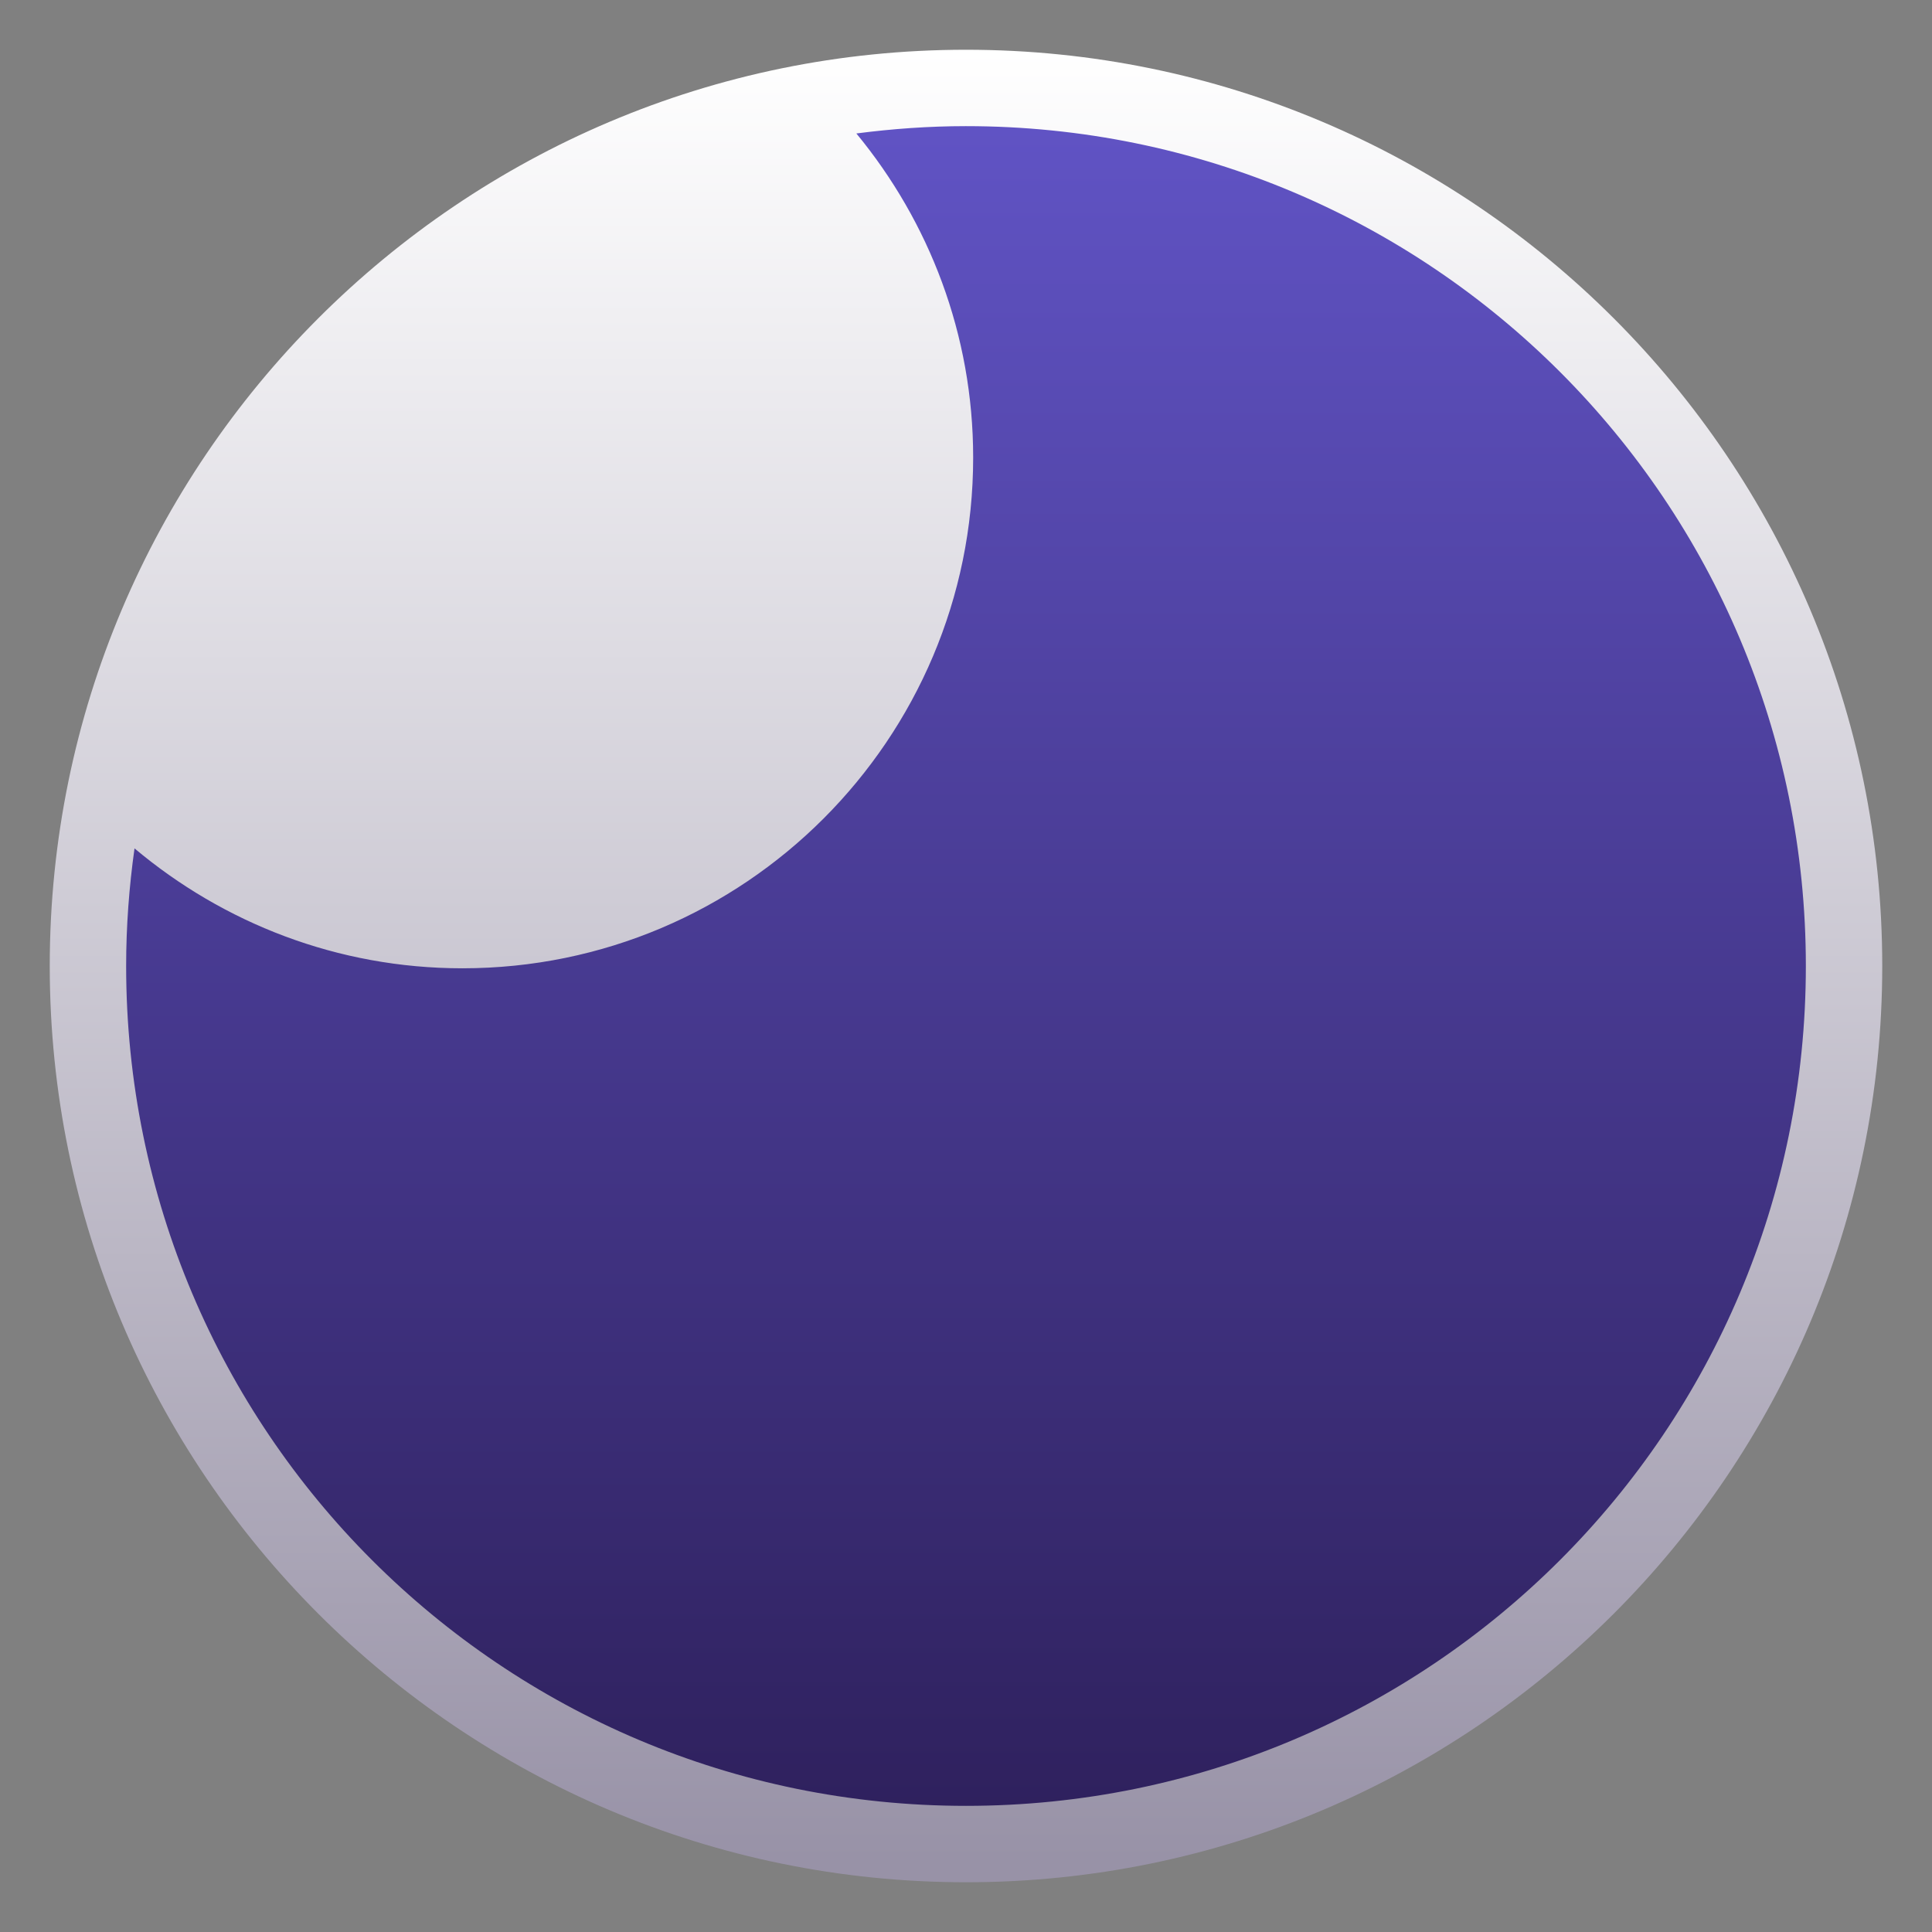
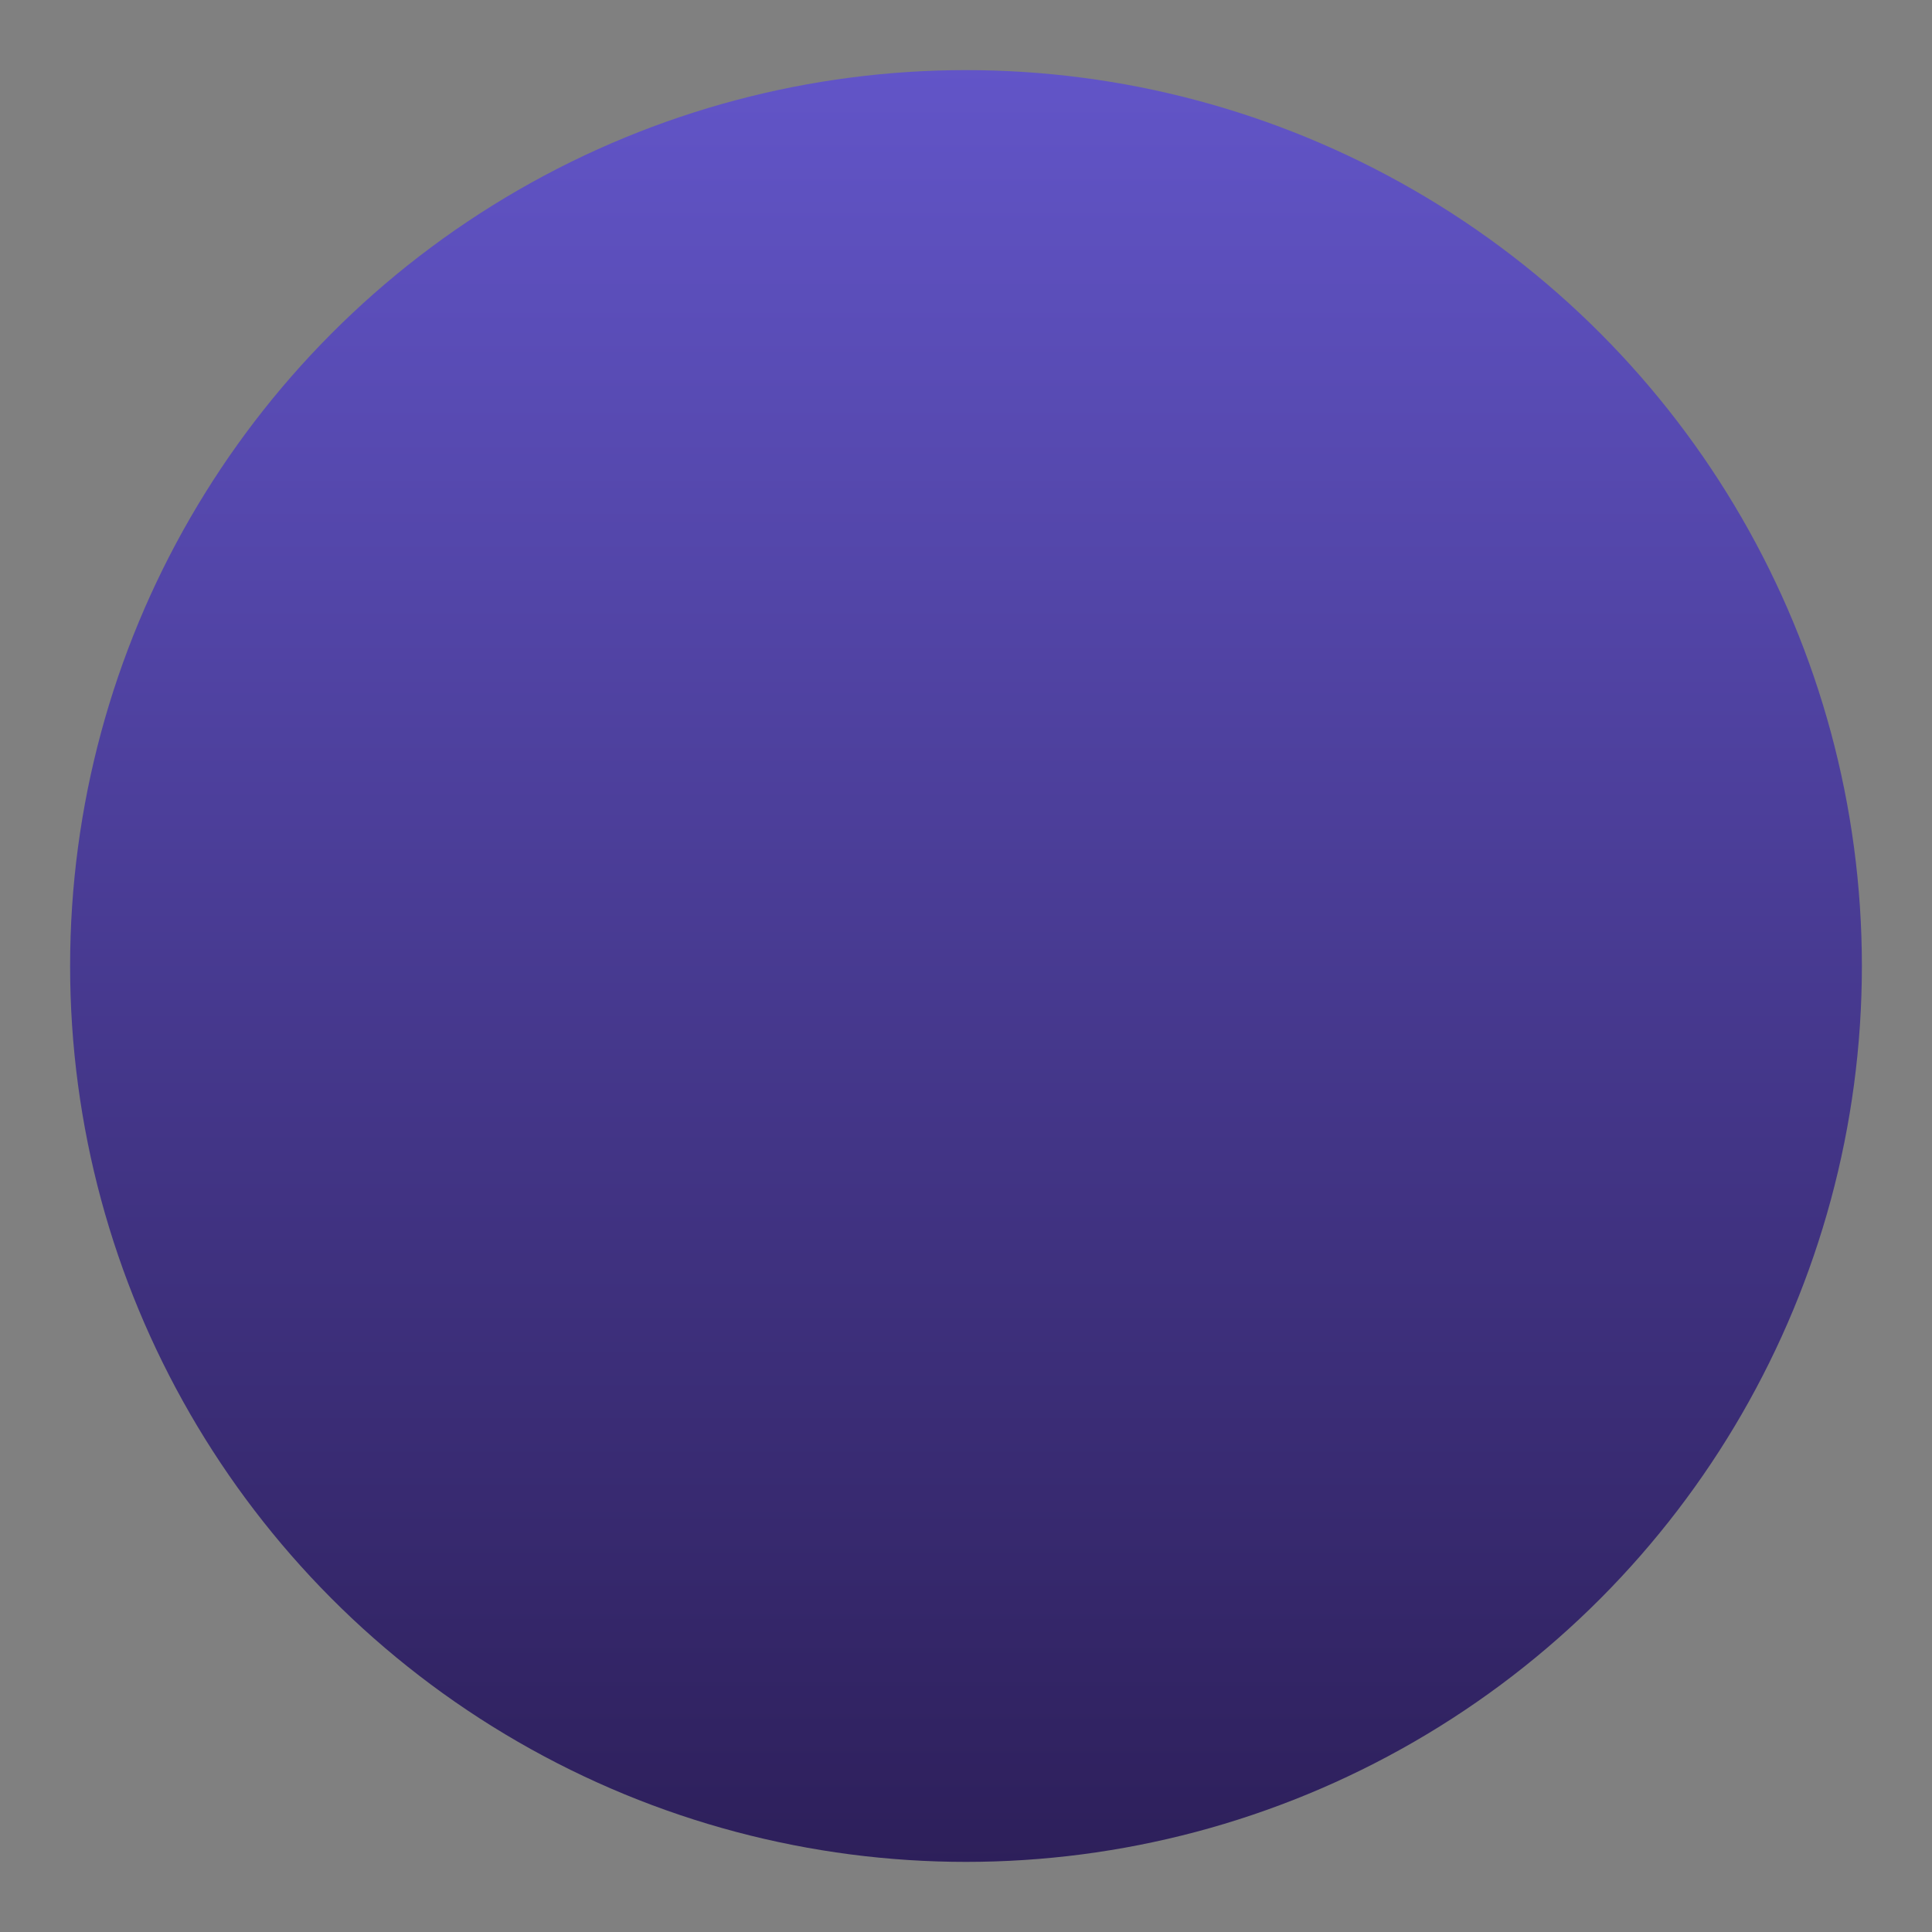
<svg xmlns="http://www.w3.org/2000/svg" clip-rule="evenodd" fill-rule="evenodd" stroke-linejoin="round" stroke-miterlimit="2" viewBox="0 0 48 48">
  <rect x="0" y="0" width="48" height="48" fill="#808080" stroke="none" />
  <linearGradient id="a" x2="1" gradientTransform="matrix(0 -44.516 44.516 0 284.286 46.258)" gradientUnits="userSpaceOnUse">
    <stop stop-color="#2d1f5a" offset="0" />
    <stop stop-color="#6255c8" offset="1" />
  </linearGradient>
  <linearGradient id="b" x2="1" gradientTransform="matrix(.235 -45.156 45.156 .235 79.079 46.605)" gradientUnits="userSpaceOnUse">
    <stop stop-color="#9892a7" offset="0" />
    <stop stop-color="#fff" offset="1" />
  </linearGradient>
  <circle cx="24" cy="24" r="22.258" fill="url(#a)" />
-   <path d="m24 1.236c-12.561 0-22.764 10.203-22.764 22.764s10.203 22.764 22.764 22.764 22.764-10.203 22.764-22.764-10.203-22.764-22.764-22.764zm0 1.898c11.536 0 20.866 9.33 20.866 20.866s-9.33 20.866-20.866 20.866-20.866-9.33-20.866-20.866c0-.992.074-1.967.208-2.922 2.206 1.853 5.043 2.979 8.146 2.979 7.004 0 12.69-5.686 12.69-12.69 0-3.06-1.095-5.859-2.902-8.051.892-.116 1.8-.182 2.724-.182z" fill="url(#b)" fill-rule="nonzero" />
</svg>